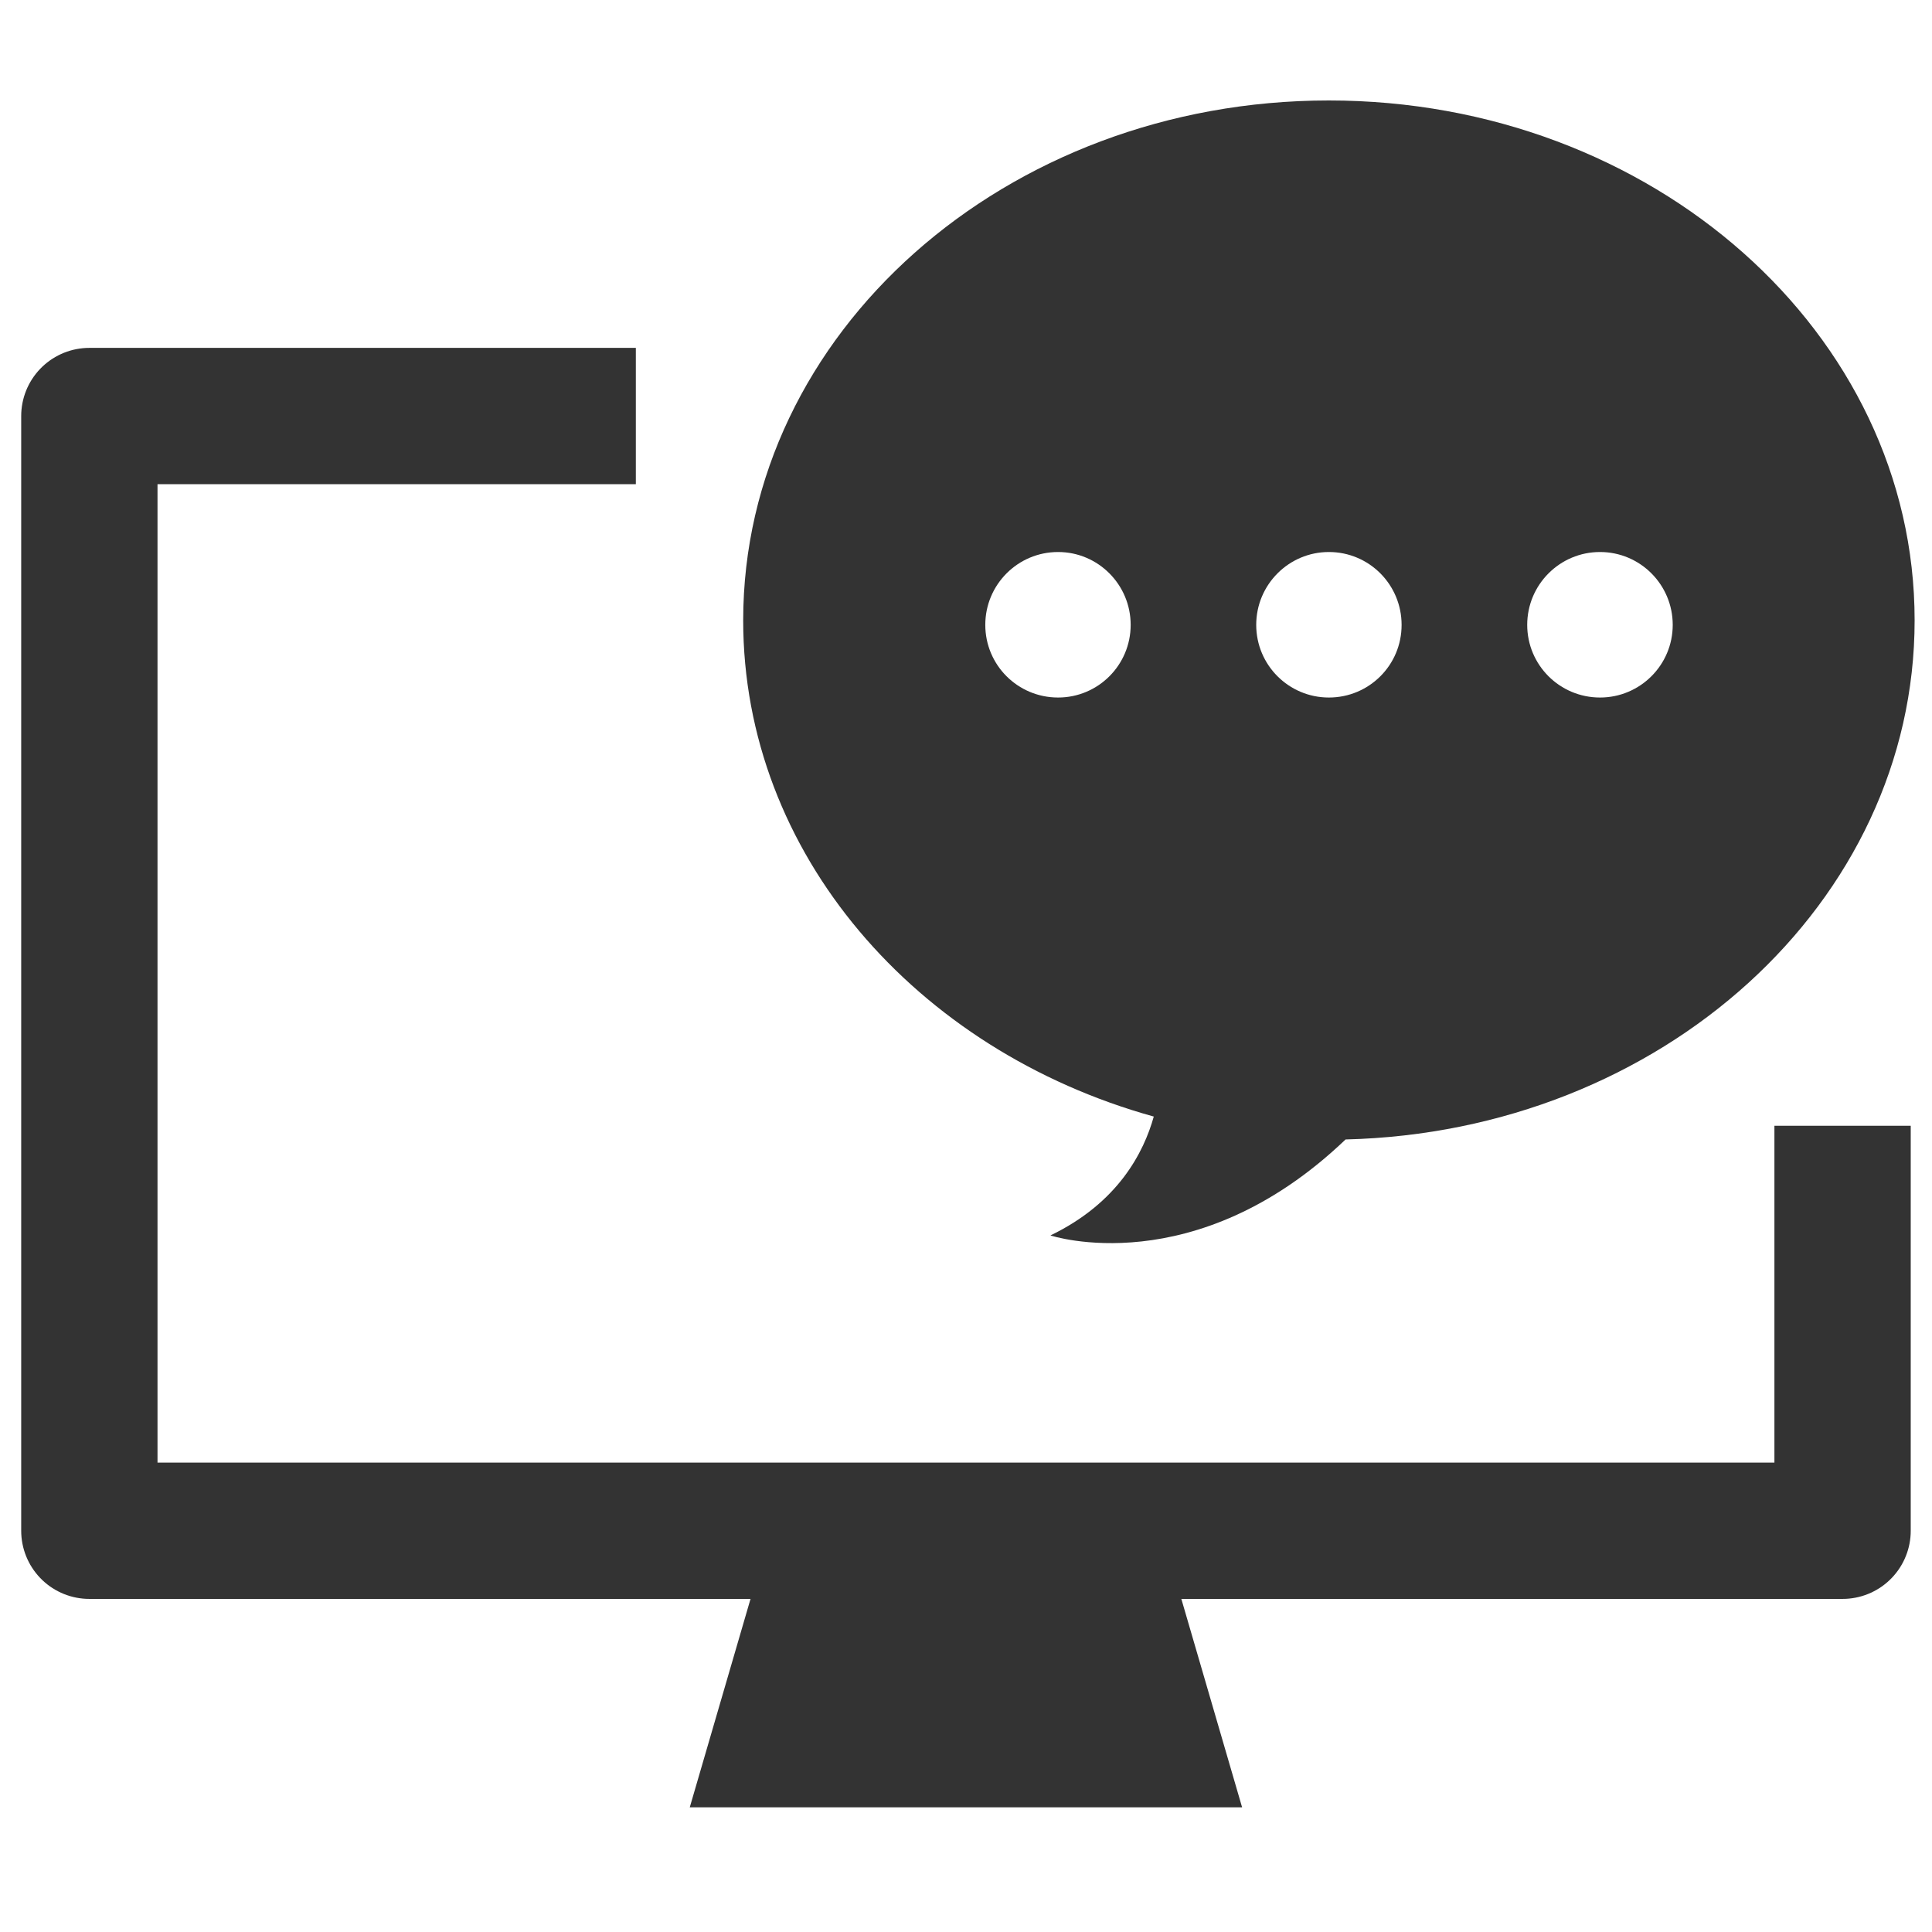
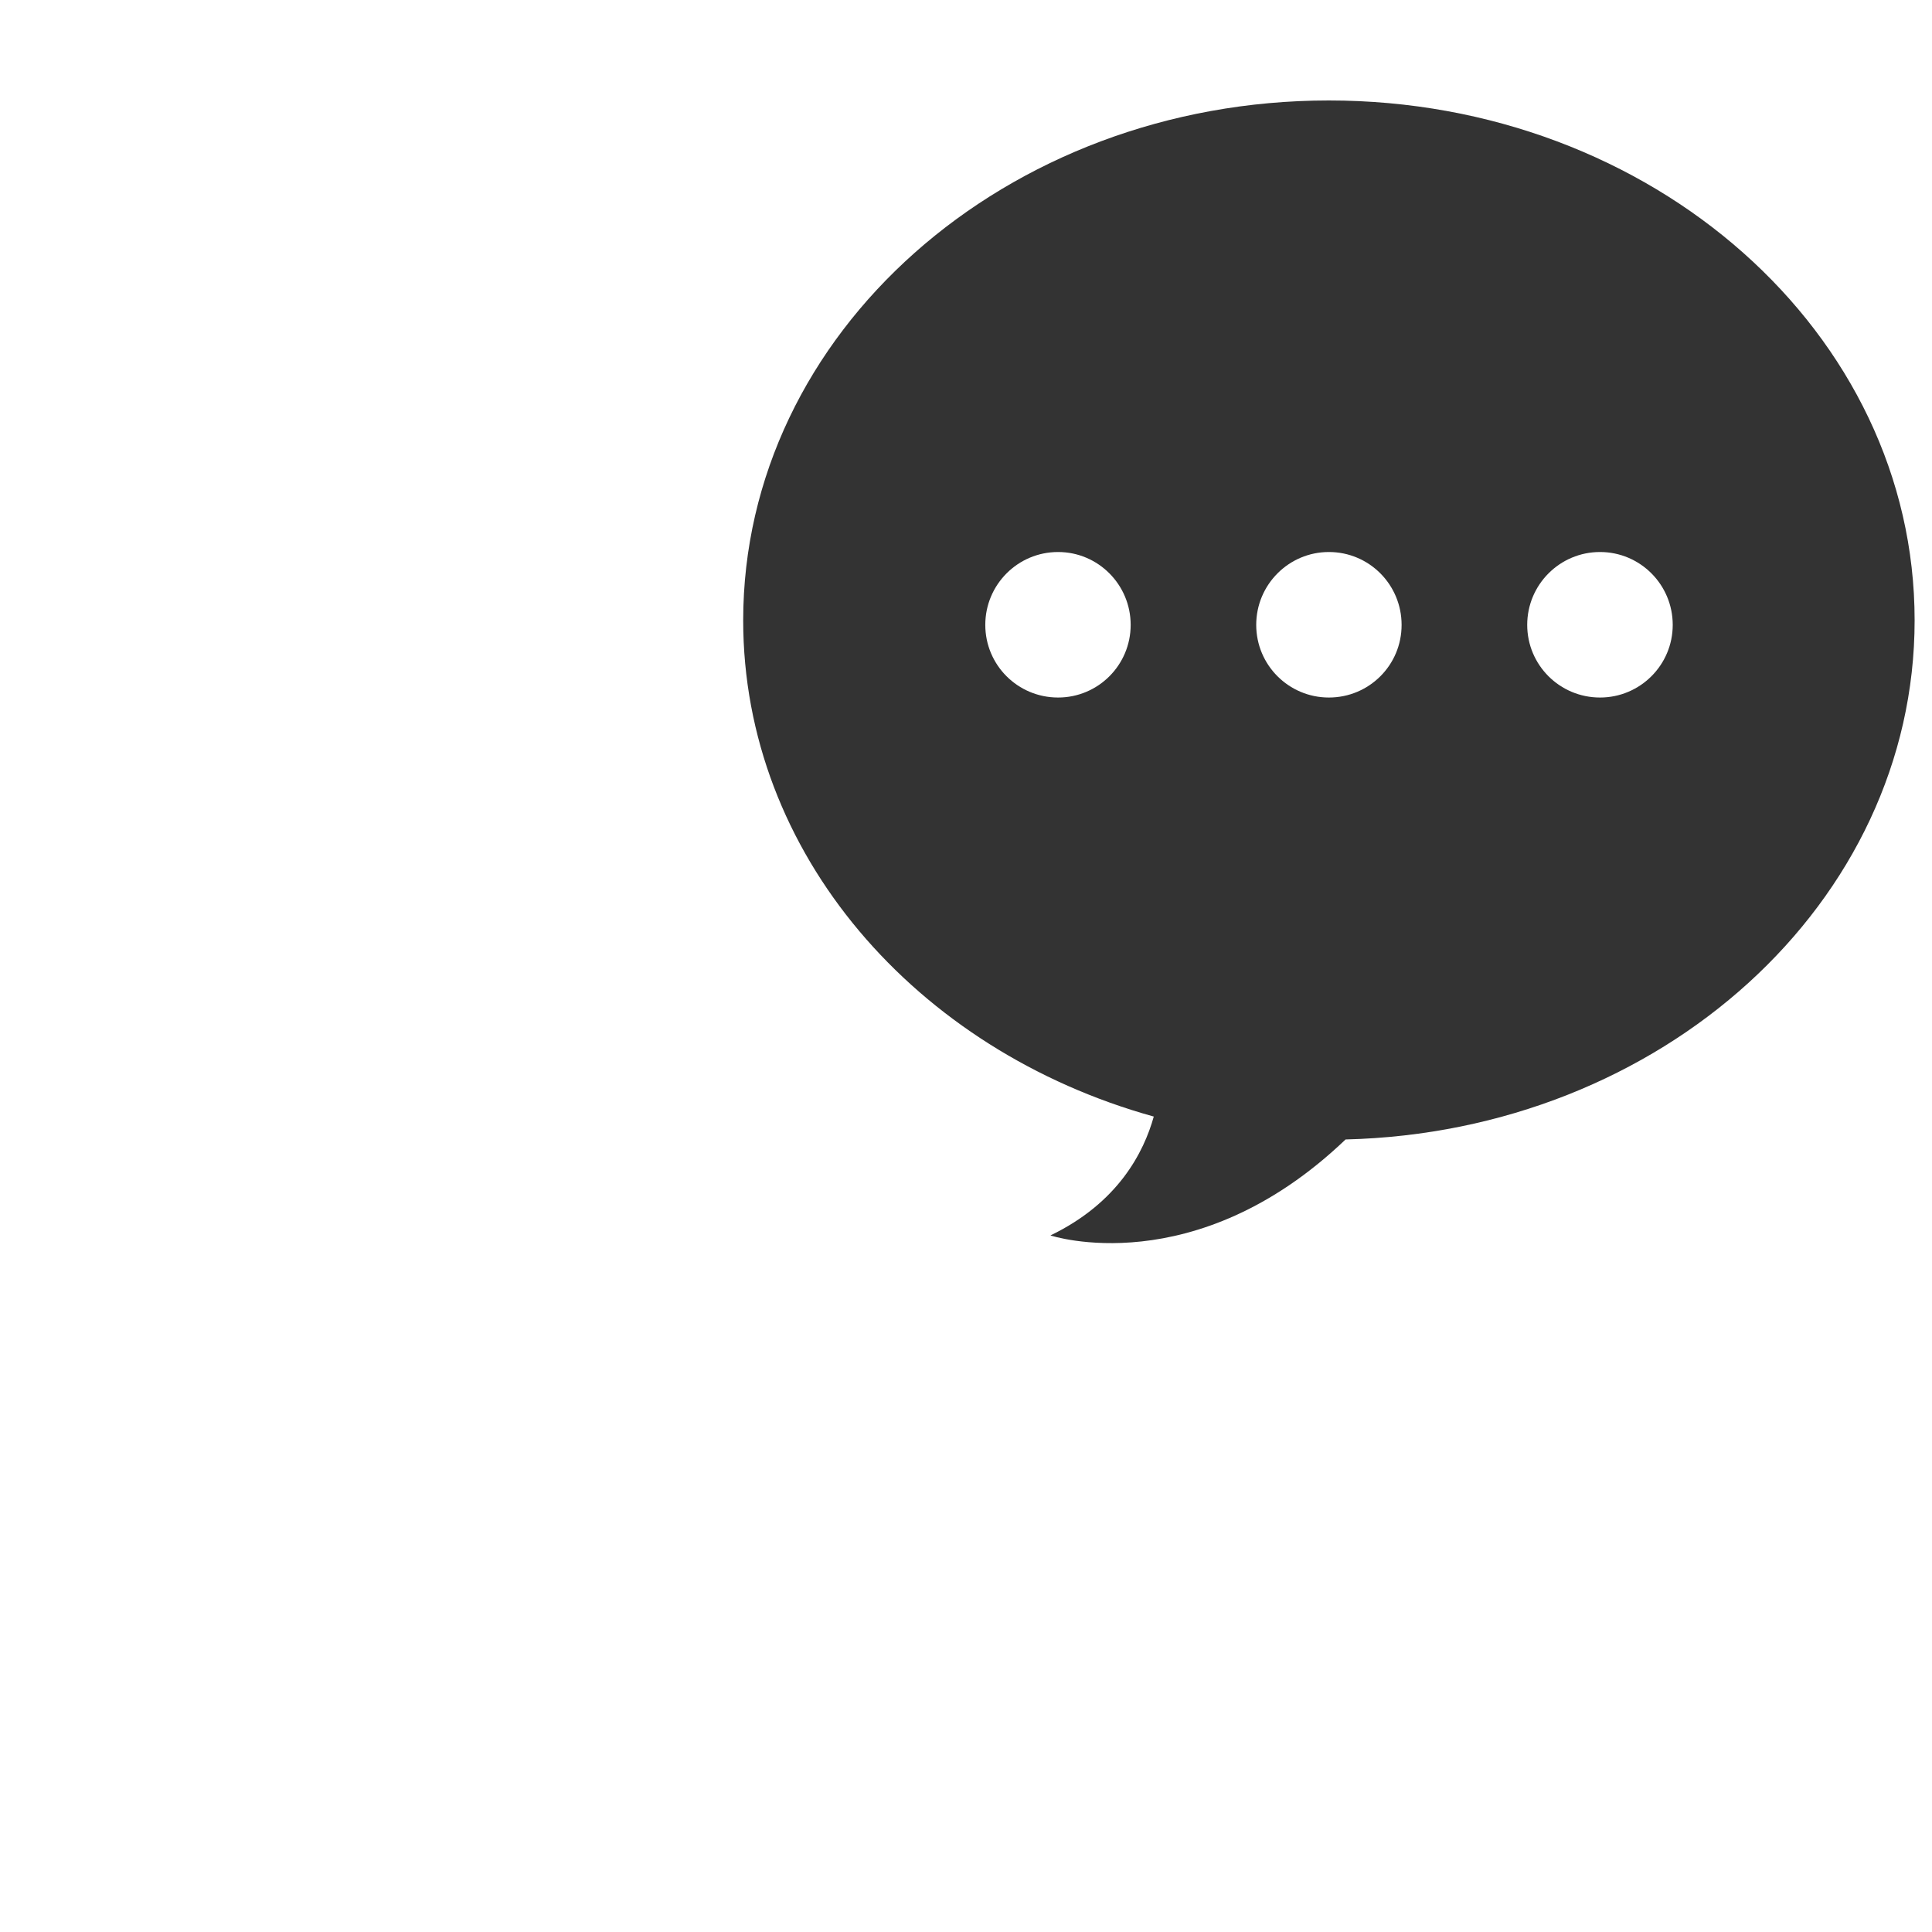
<svg xmlns="http://www.w3.org/2000/svg" version="1.1" id="Layer_1" x="0px" y="0px" width="28.346px" height="28.346px" viewBox="0 0 28.346 28.346" enable-background="new 0 0 28.346 28.346" xml:space="preserve">
  <g>
-     <polyline fill="none" stroke="#333333" stroke-width="2" stroke-linejoin="round" stroke-miterlimit="10" points="27.034,16.517    27.034,22.459 1.311,22.459 1.311,6.104 9.329,6.104  " />
-     <polygon fill="#333333" points="18.224,26.517 10.12,26.517 11.12,23.087 17.224,23.087  " />
-   </g>
+     </g>
  <g>
-     <path fill="#333333" d="M19.497,1.474c-4.746,0-8.593,3.415-8.593,7.628c0,3.418,2.533,6.311,6.024,7.28   c-0.147,0.525-0.522,1.265-1.516,1.744c0,0,2.12,0.705,4.33-1.408c4.632-0.113,8.349-3.476,8.349-7.616   C28.093,4.888,24.244,1.474,19.497,1.474z M15.524,10.234c-0.592,0-1.068-0.477-1.068-1.066c0-0.59,0.477-1.069,1.068-1.069   c0.588,0,1.065,0.479,1.065,1.069C16.589,9.758,16.112,10.234,15.524,10.234z M19.497,10.234c-0.589,0-1.066-0.477-1.066-1.066   c0-0.59,0.478-1.069,1.066-1.069c0.592,0,1.067,0.479,1.067,1.069C20.565,9.758,20.088,10.234,19.497,10.234z M23.475,10.234   c-0.591,0-1.068-0.477-1.068-1.066c0-0.59,0.478-1.069,1.068-1.069c0.59,0,1.067,0.479,1.067,1.069   C24.542,9.758,24.063,10.234,23.475,10.234z" />
+     <path fill="#333333" d="M19.497,1.474c-4.746,0-8.593,3.415-8.593,7.628c0,3.418,2.533,6.311,6.024,7.28   c-0.147,0.525-0.522,1.265-1.516,1.744c0,0,2.12,0.705,4.33-1.408c4.632-0.113,8.349-3.476,8.349-7.616   C28.093,4.888,24.244,1.474,19.497,1.474M15.524,10.234c-0.592,0-1.068-0.477-1.068-1.066c0-0.59,0.477-1.069,1.068-1.069   c0.588,0,1.065,0.479,1.065,1.069C16.589,9.758,16.112,10.234,15.524,10.234z M19.497,10.234c-0.589,0-1.066-0.477-1.066-1.066   c0-0.59,0.478-1.069,1.066-1.069c0.592,0,1.067,0.479,1.067,1.069C20.565,9.758,20.088,10.234,19.497,10.234z M23.475,10.234   c-0.591,0-1.068-0.477-1.068-1.066c0-0.59,0.478-1.069,1.068-1.069c0.59,0,1.067,0.479,1.067,1.069   C24.542,9.758,24.063,10.234,23.475,10.234z" />
  </g>
</svg>